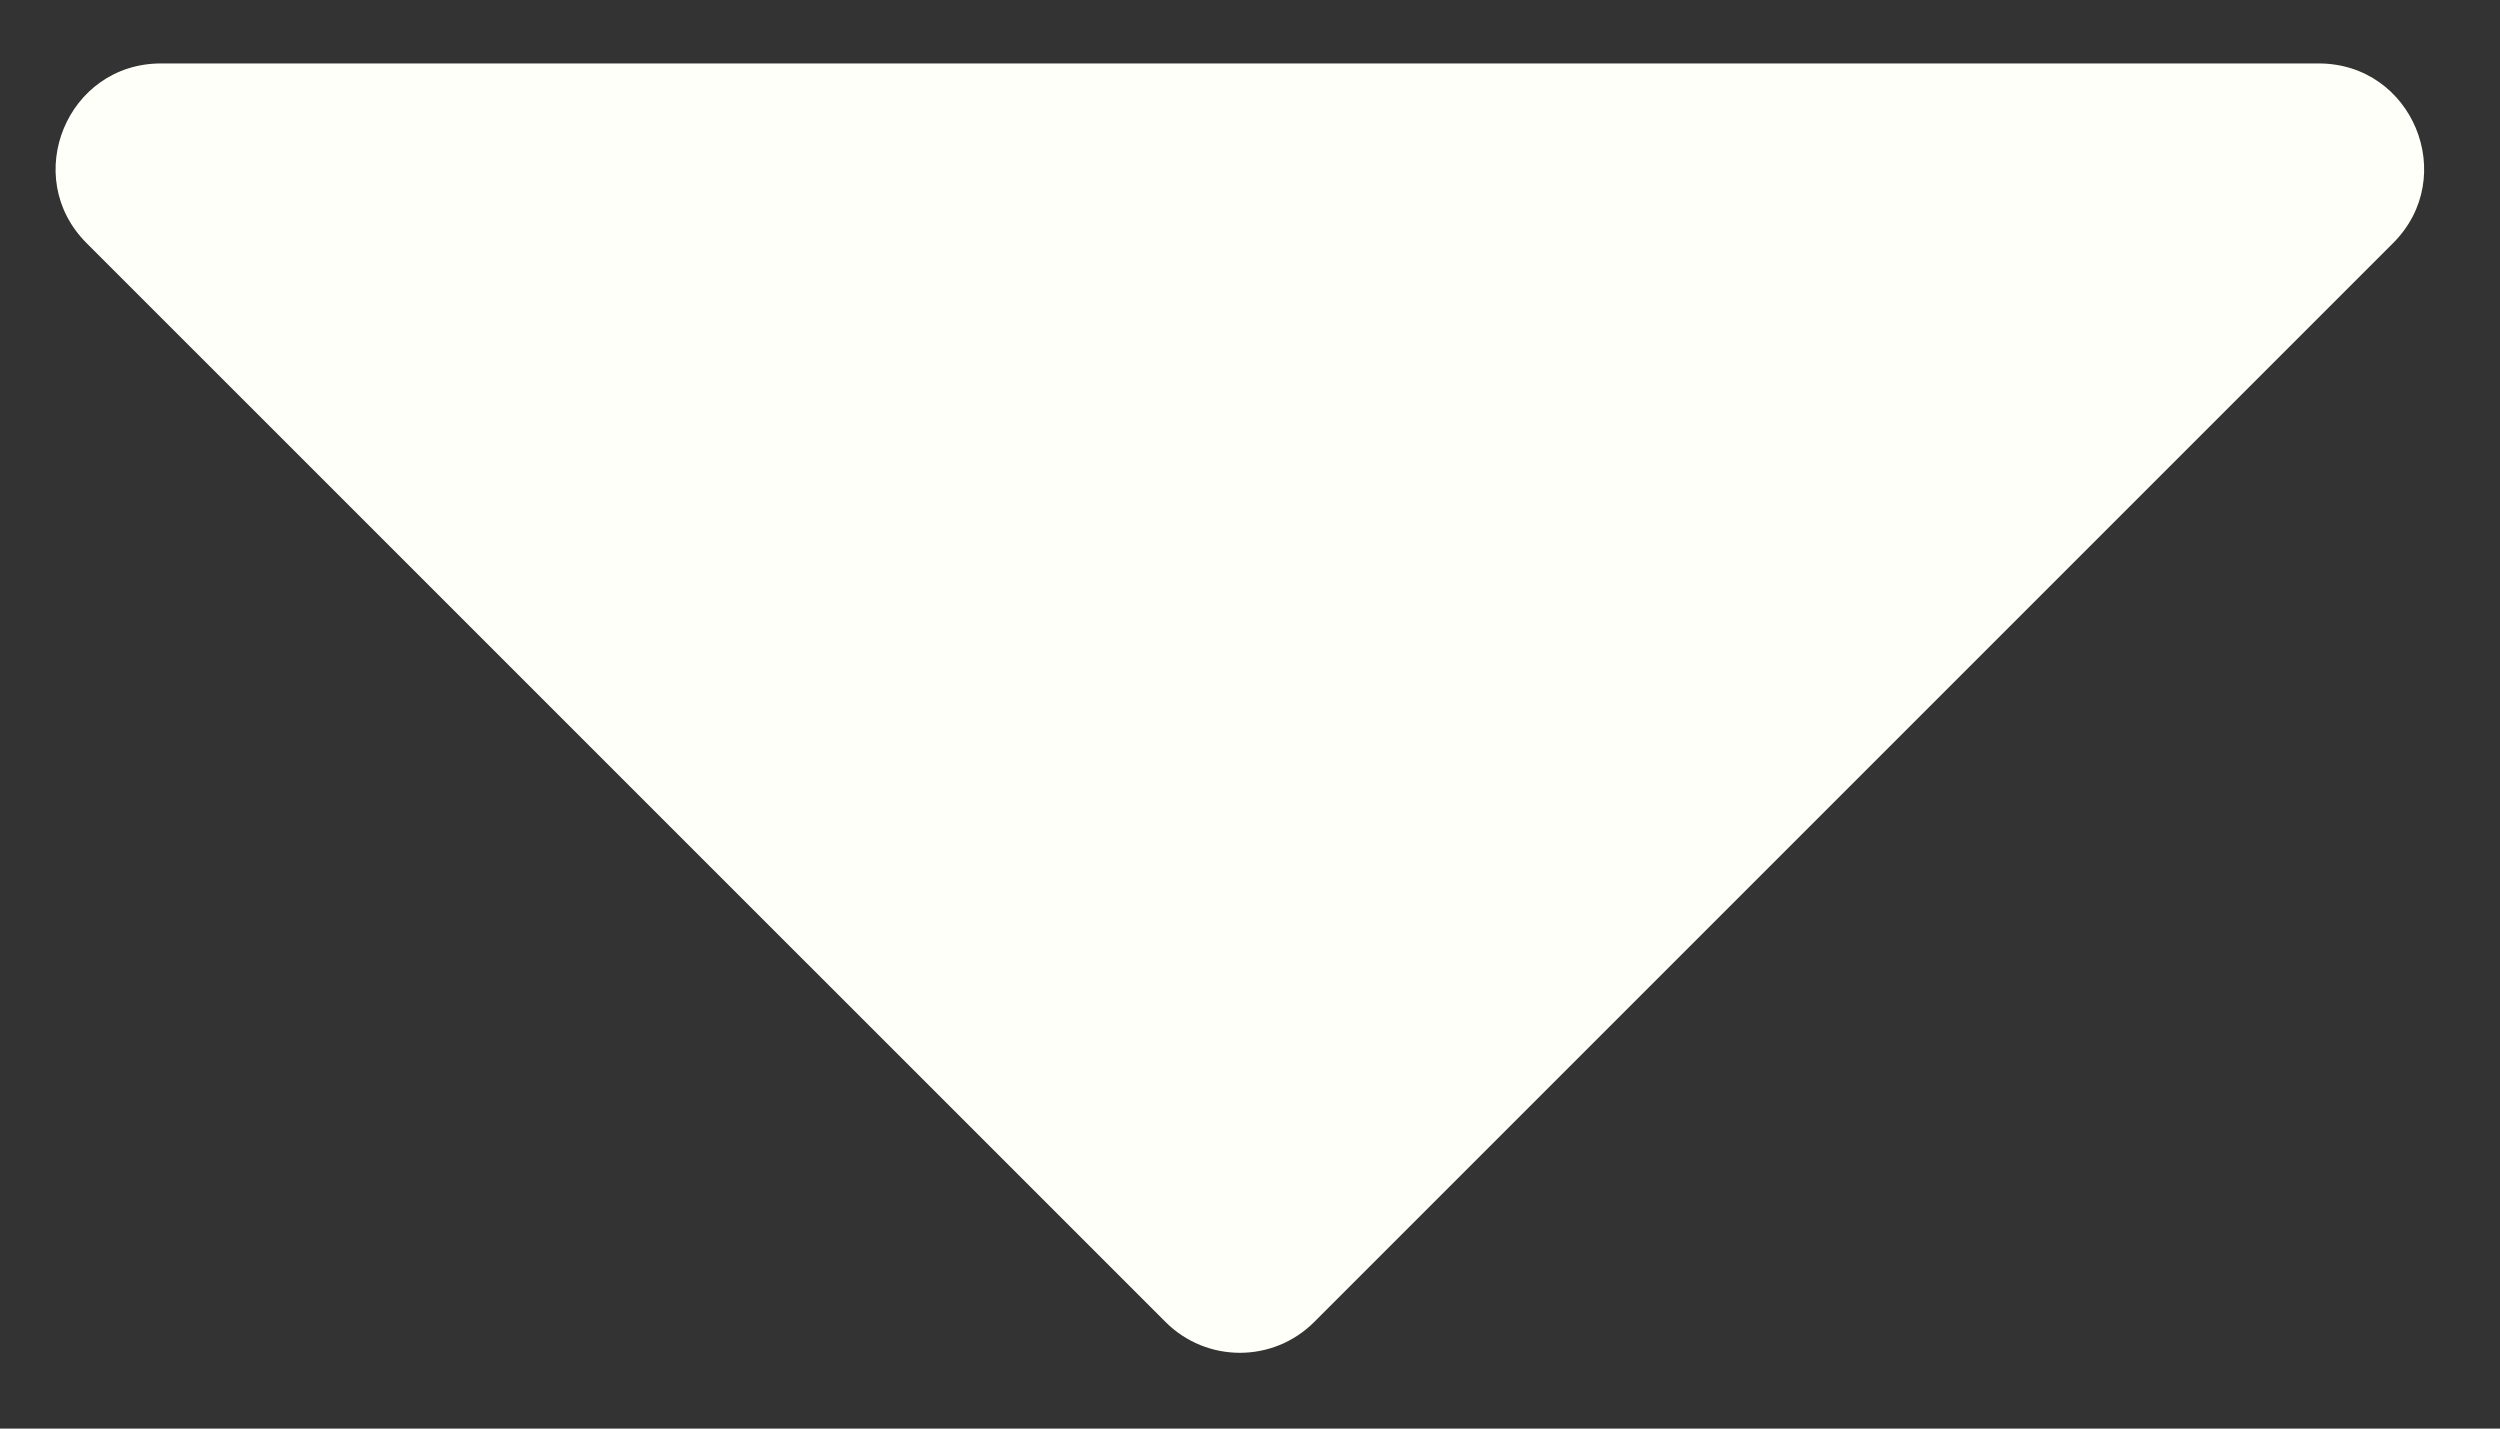
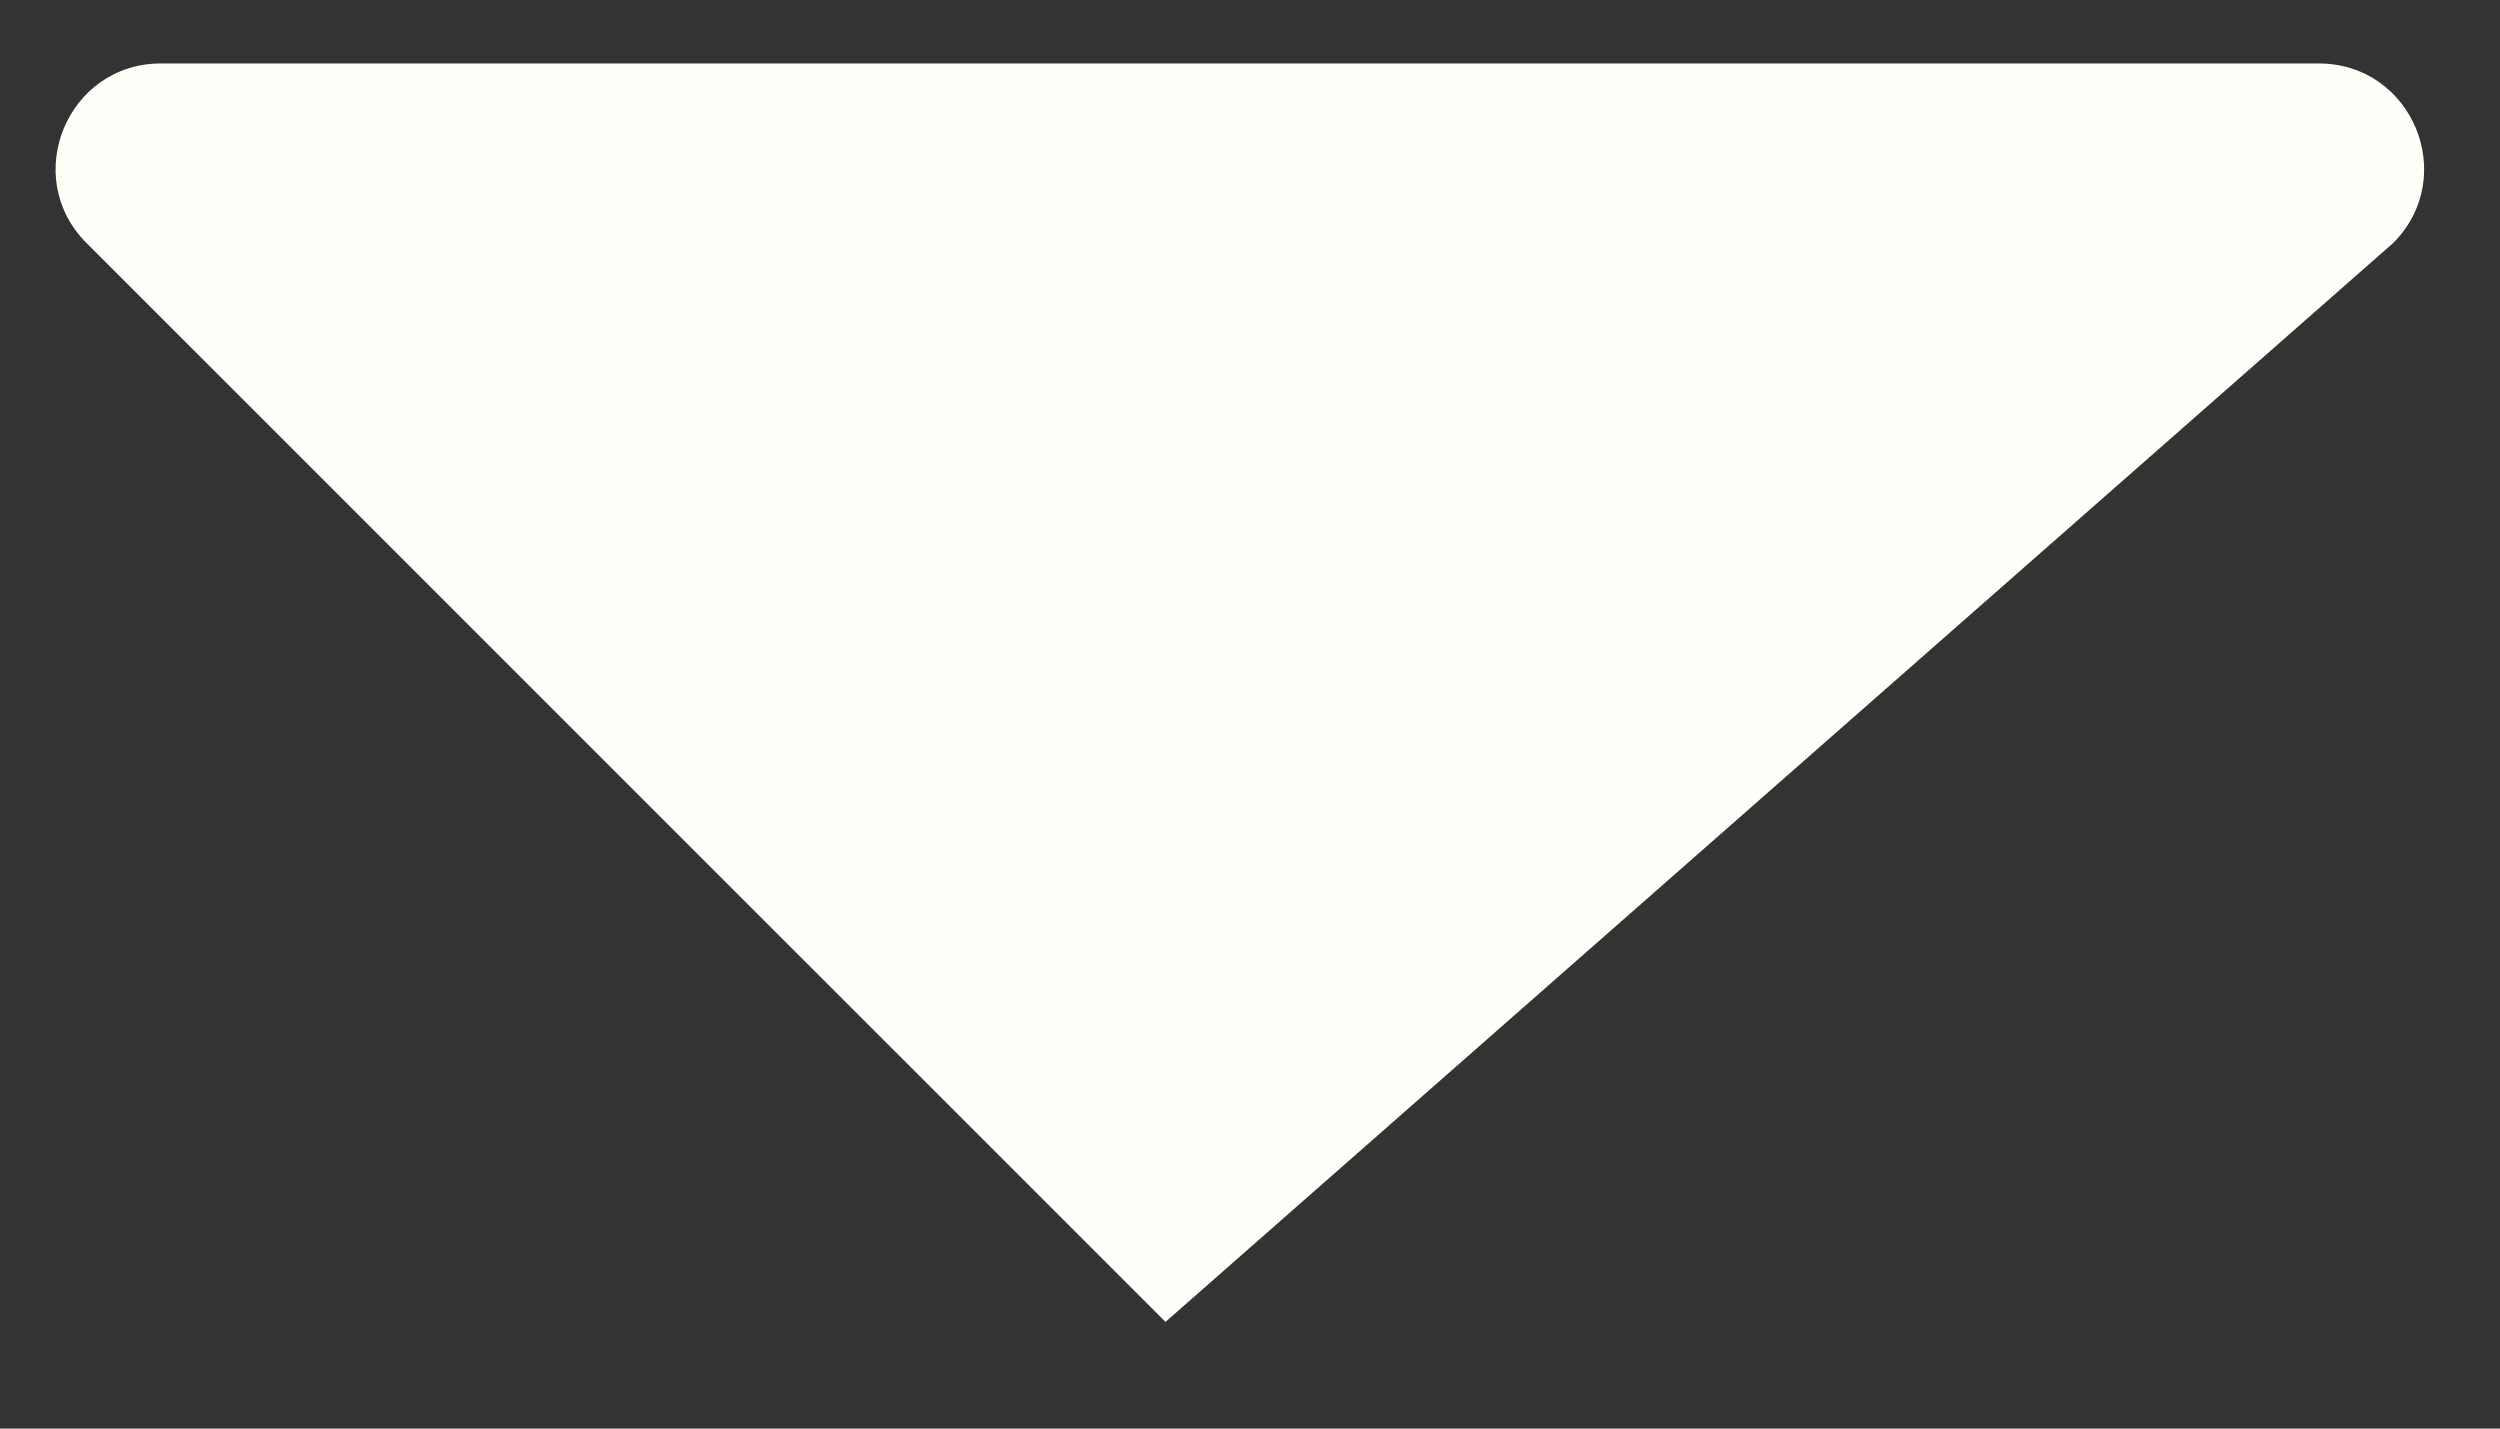
<svg xmlns="http://www.w3.org/2000/svg" width="21px" height="12px" viewBox="0 0 21 12" version="1.1">
  <rect x="0" y="0" width="21" height="12" fill="#333333" stroke="none" />
  <title>Path</title>
  <desc>Created with Sketch.</desc>
  <g id="Page-1" stroke="none" stroke-width="1" fill="none" fill-rule="evenodd">
-     <path d="M6.509,15.636 L15.571,6.573 C15.917,6.228 15.917,5.668 15.571,5.323 L6.509,-3.739 C5.952,-4.296 5,-3.902 5,-3.114 L5,15.011 C5,15.798 5.952,16.192 6.509,15.636 Z" id="Path" fill="#FFFFFA" transform="translate(10.415, 5.948) rotate(90) translate(-10.415, -5.948) " />
+     <path d="M6.509,15.636 L15.571,6.573 L6.509,-3.739 C5.952,-4.296 5,-3.902 5,-3.114 L5,15.011 C5,15.798 5.952,16.192 6.509,15.636 Z" id="Path" fill="#FFFFFA" transform="translate(10.415, 5.948) rotate(90) translate(-10.415, -5.948) " />
  </g>
</svg>